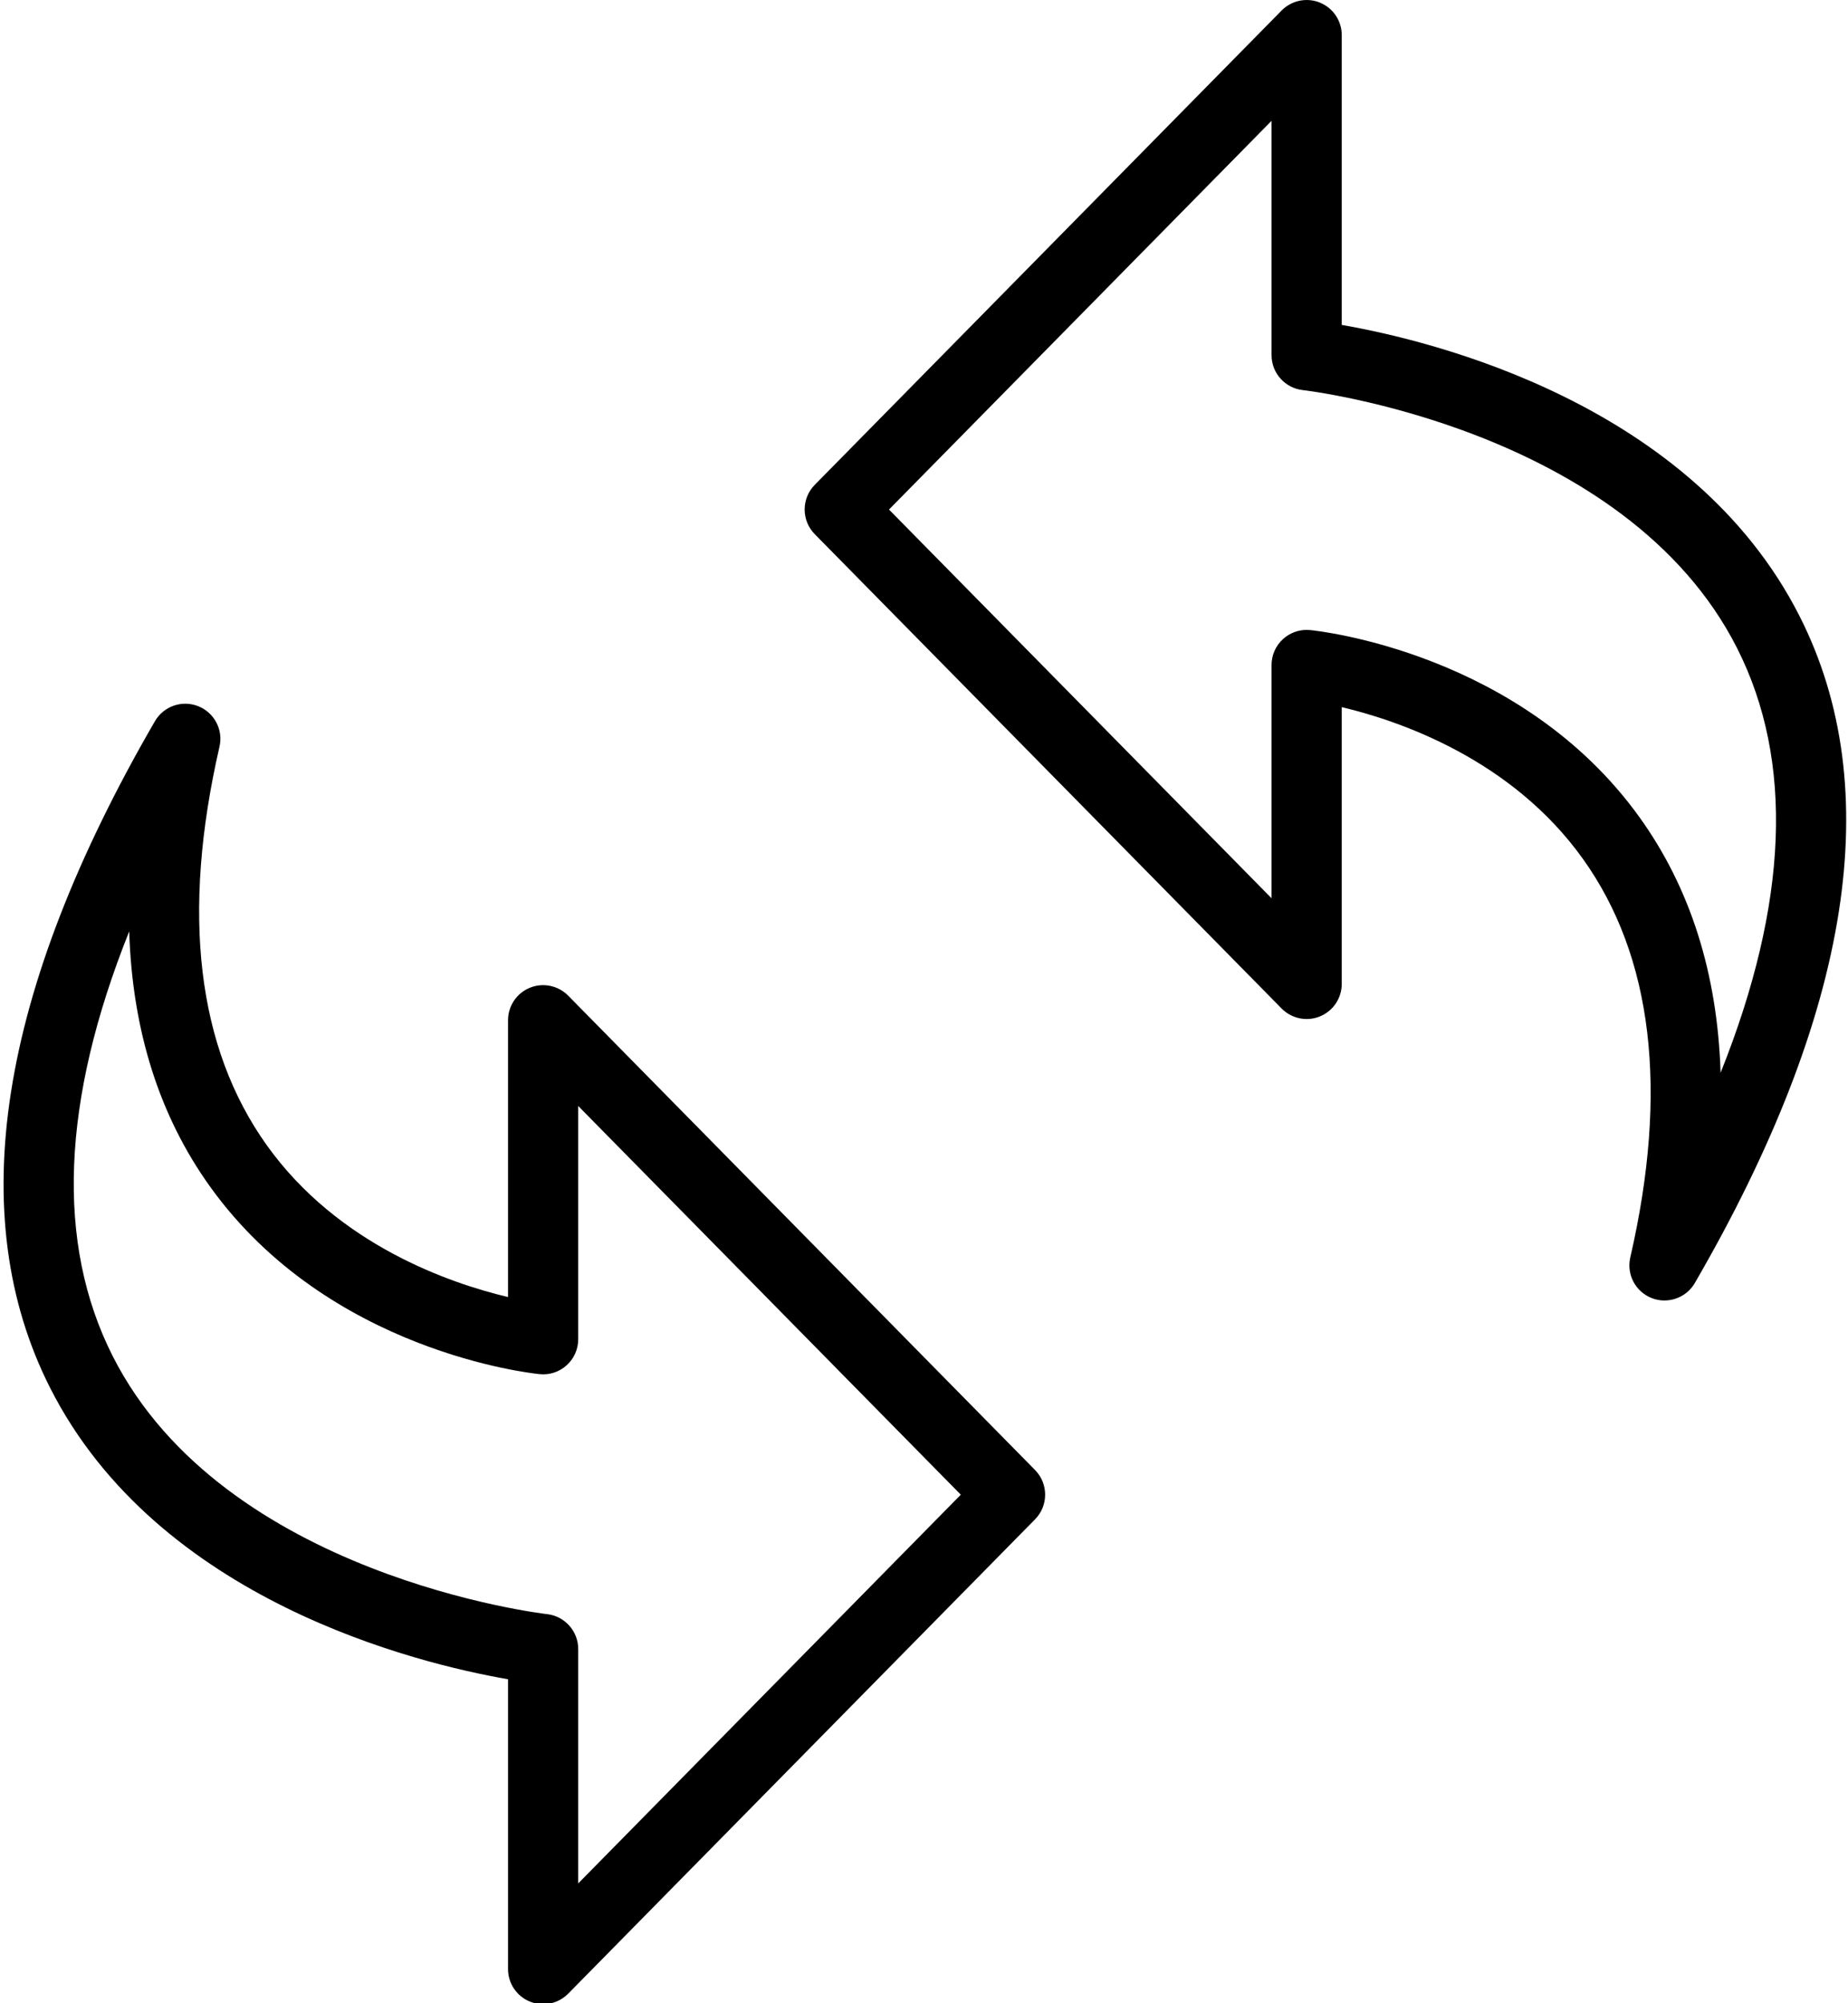
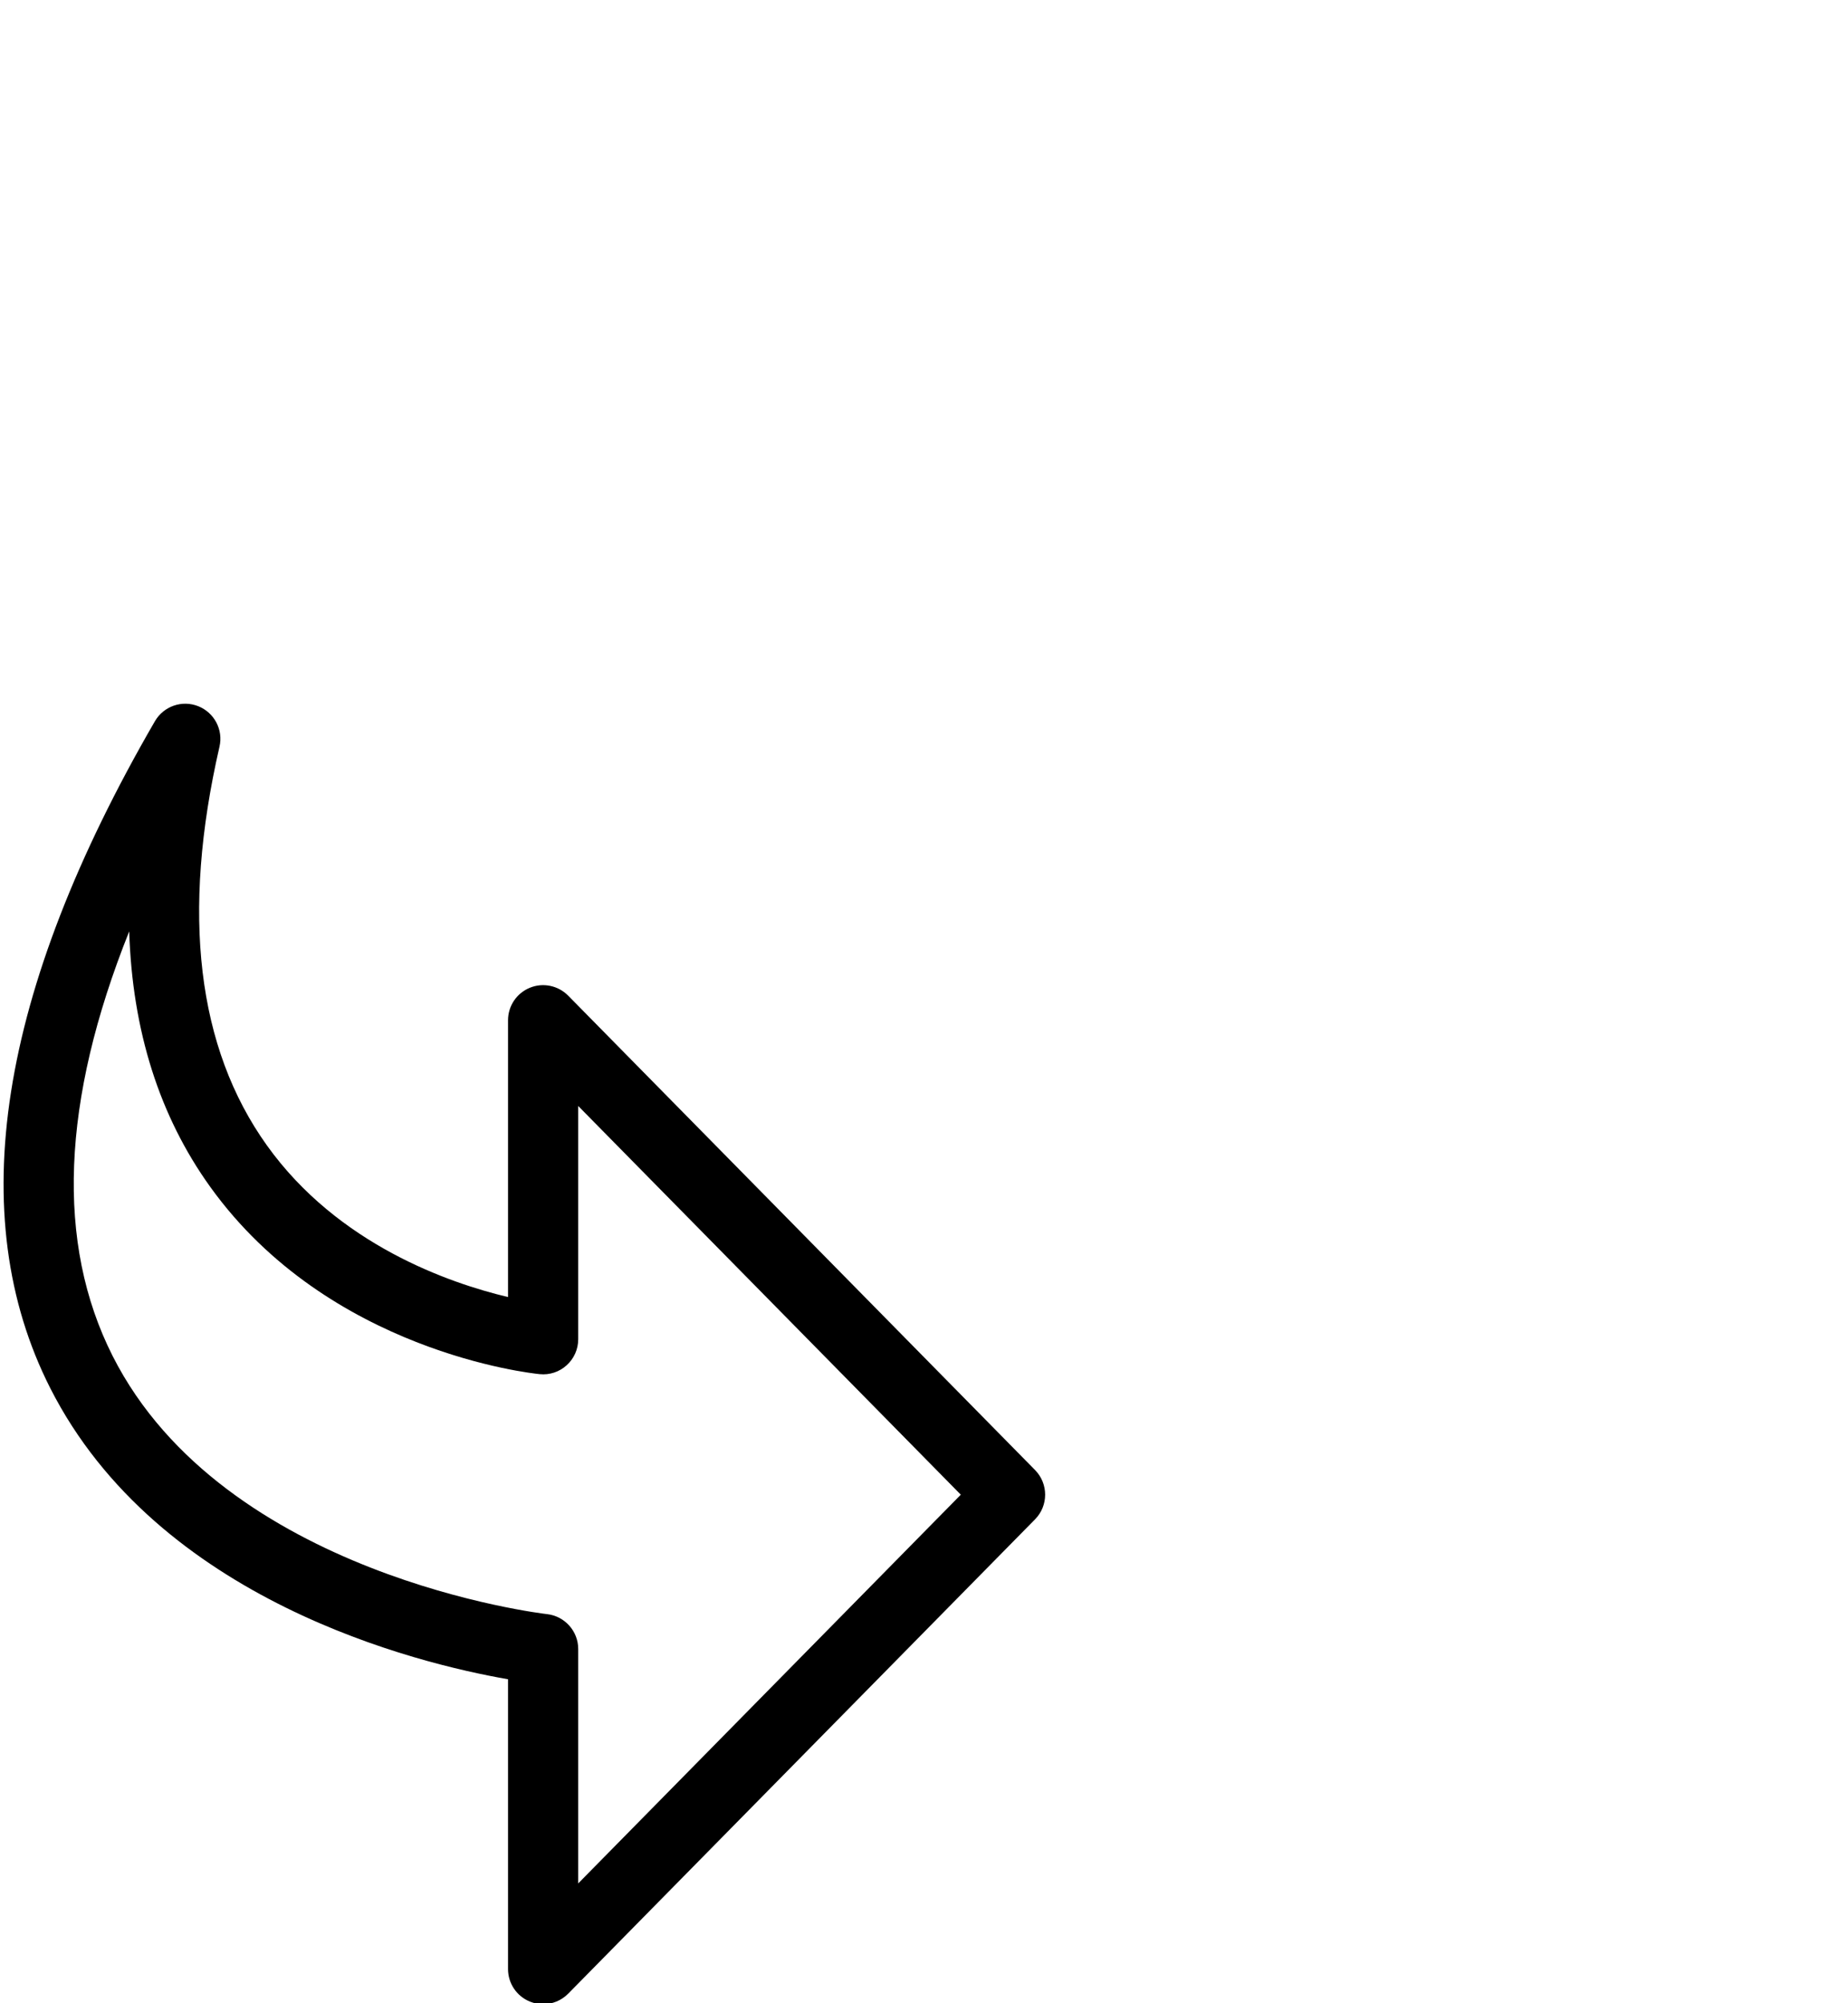
<svg xmlns="http://www.w3.org/2000/svg" id="_图层_1" data-name="图层 1" viewBox="0 0 585 634">
  <defs>
    <style>
      .cls-1 {
        fill: none;
      }
    </style>
  </defs>
  <g>
    <path class="cls-1" d="M413.63,112.41V11.11s-147.81,150.14-147.81,150.14l147.81,150.14v-100.94s153.52,15.08,113.28,190.01c150.47-259.63-113.28-288.05-113.28-288.05Z" />
-     <path d="M526.91,411.58c-1.37,0-2.75-.25-4.08-.78-5.11-2.02-7.99-7.47-6.75-12.83,12.16-52.83,7.11-95.29-15.02-126.19-22.5-31.44-57.82-43.59-76.32-47.99v87.6c0,4.51-2.72,8.57-6.9,10.28-4.13,1.71-8.95.73-12.13-2.49l-147.8-150.14c-4.25-4.32-4.25-11.26,0-15.59L405.71,3.32c3.18-3.22,8-4.19,12.13-2.49,4.18,1.71,6.9,5.77,6.9,10.28v91.72c28.67,4.99,110.81,24.87,144.94,92.19,27.59,54.44,16.44,125.44-33.16,211.01-2.04,3.52-5.75,5.54-9.61,5.54ZM413.63,199.35c.36,0,.73.02,1.09.05,2.71.27,66.79,7.12,104.27,59.23,16.11,22.41,24.68,49.48,25.68,80.88,21.47-53.67,23.26-98.71,5.24-134.35-35.26-69.73-136.46-81.59-137.48-81.7-5.63-.62-9.91-5.38-9.91-11.05V38.24l-121.1,123.02,121.1,123.02v-73.82c0-3.14,1.32-6.12,3.65-8.23,2.05-1.86,4.72-2.88,7.46-2.88Z" />
  </g>
  <g>
    <path class="cls-1" d="M171.93,521.87v101.3s147.81-150.14,147.81-150.14l-147.81-150.14v100.94s-153.52-15.08-113.28-190.01c-150.47,259.63,113.28,288.05,113.28,288.05Z" />
    <path d="M171.93,634.28c-1.42,0-2.85-.27-4.21-.83-4.18-1.71-6.9-5.77-6.9-10.28v-91.72c-28.67-4.99-110.81-24.87-144.94-92.19C-11.71,384.82-.56,313.82,49.04,228.25c2.77-4.76,8.58-6.78,13.69-4.76,5.11,2.02,7.99,7.47,6.75,12.82-12.15,52.84-7.11,95.29,15.02,126.2,22.5,31.44,57.82,43.59,76.32,47.98v-87.6c0-4.51,2.72-8.57,6.9-10.28,4.13-1.71,8.95-.73,12.13,2.48l147.81,150.15c4.25,4.33,4.25,11.27,0,15.59l-147.81,150.14c-2.14,2.16-5,3.31-7.92,3.31ZM40.9,294.77c-21.48,53.67-23.27,98.71-5.25,134.36,35.26,69.73,136.46,81.59,137.48,81.7,5.63.62,9.91,5.38,9.91,11.05v74.18l121.11-123.02-121.11-123.02v73.82c0,3.14-1.32,6.12-3.65,8.23-2.31,2.1-5.4,3.15-8.55,2.82-2.71-.27-66.79-7.12-104.26-59.23-16.11-22.41-24.7-49.48-25.68-80.89Z" />
  </g>
</svg>